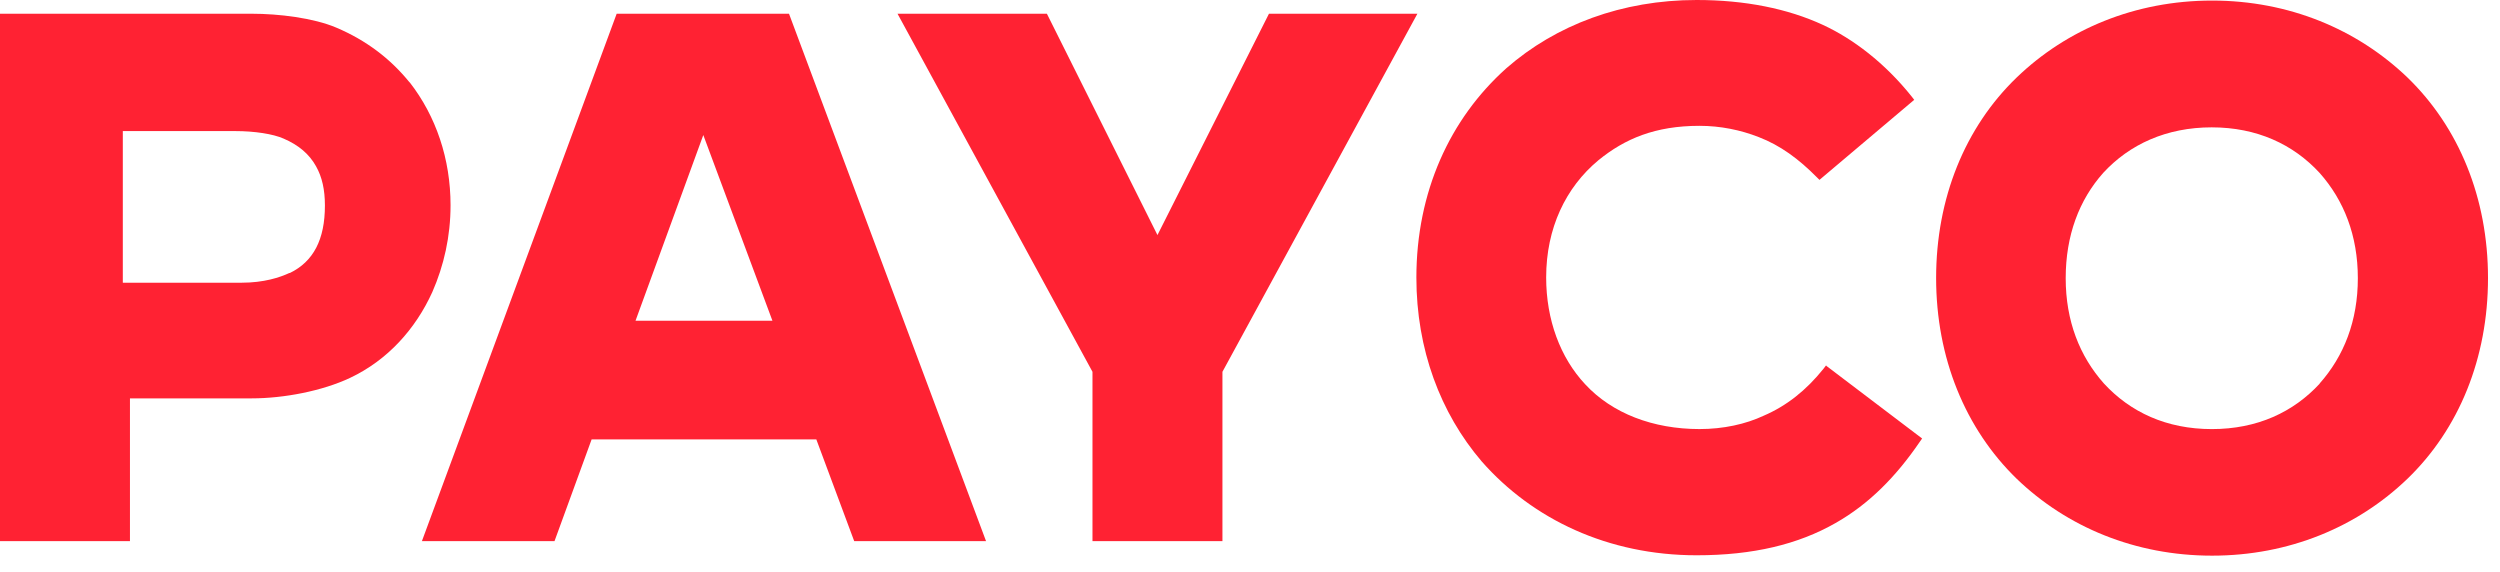
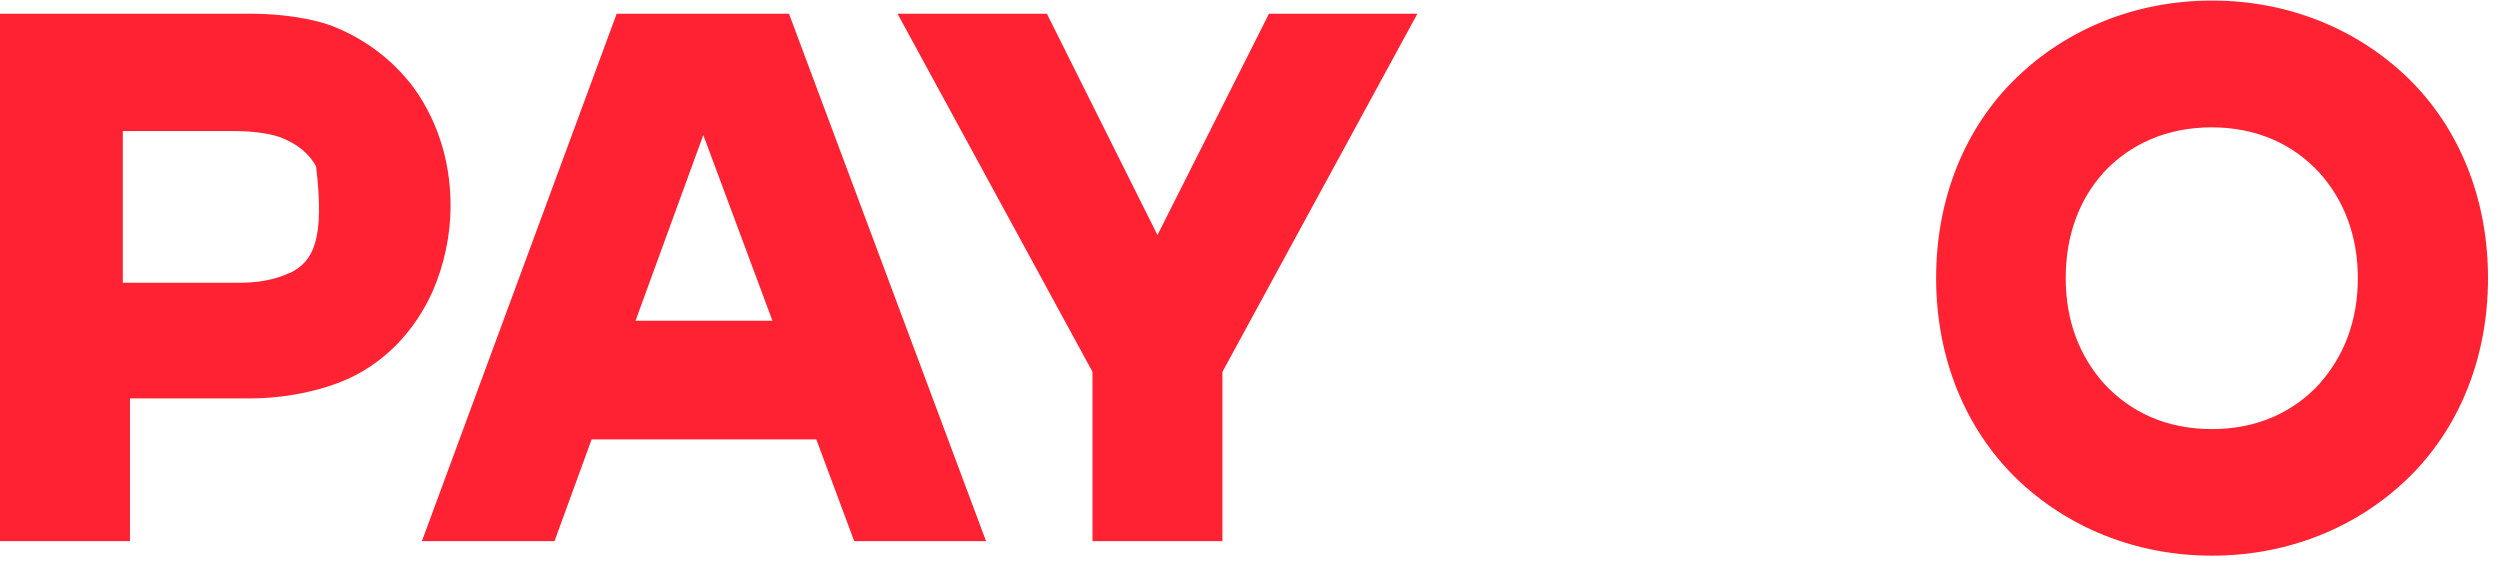
<svg xmlns="http://www.w3.org/2000/svg" width="118" height="27" viewBox="0 0 118 27" fill="none">
  <path d="M109.495 18.102C108.25 19.453 106.543 20.253 104.4 20.253C102.258 20.253 100.551 19.453 99.306 18.102C98.159 16.812 97.501 15.15 97.501 13.132C97.501 11.114 98.133 9.442 99.27 8.162C100.515 6.811 102.258 6.011 104.391 6.011C106.525 6.011 108.241 6.811 109.486 8.162C110.632 9.451 111.29 11.114 111.29 13.132C111.29 15.15 110.632 16.812 109.486 18.102H109.495ZM113.629 3.655C111.255 1.379 108.036 0.027 104.409 0.027C100.782 0.027 97.555 1.379 95.19 3.655C92.745 6.011 91.385 9.362 91.385 13.123C91.385 16.884 92.754 20.235 95.19 22.6C97.555 24.876 100.782 26.227 104.409 26.227C108.036 26.227 111.264 24.876 113.629 22.6C116.073 20.244 117.434 16.892 117.434 13.123C117.434 9.353 116.065 6.011 113.629 3.655Z" fill="#FF2233" />
-   <path fill-rule="evenodd" clip-rule="evenodd" d="M86.19 17.247L86.075 17.398C85.248 18.43 84.323 19.159 83.247 19.621C82.394 20.021 81.345 20.252 80.216 20.252C78.029 20.252 76.091 19.514 74.819 18.136C73.646 16.883 72.979 15.096 72.979 13.096C72.979 10.766 73.904 8.846 75.442 7.566C76.695 6.543 78.135 5.939 80.216 5.939C81.203 5.939 82.154 6.134 83.016 6.472C84.03 6.863 84.892 7.495 85.754 8.366L85.879 8.49L90.351 4.712L90.235 4.561C88.964 2.969 87.462 1.831 86.039 1.174C84.385 0.409 82.367 0 80.082 0C76.562 0 73.441 1.174 71.103 3.218C68.427 5.61 66.853 9.068 66.853 13.104C66.853 16.483 67.983 19.497 69.939 21.782C72.339 24.511 75.904 26.209 80.082 26.209C82.749 26.209 84.874 25.693 86.635 24.689C88.217 23.791 89.489 22.502 90.618 20.848L90.724 20.697L86.199 17.265V17.247H86.19Z" fill="#FF2233" />
  <path fill-rule="evenodd" clip-rule="evenodd" d="M59.895 0.648L54.632 11.095L49.413 0.648H42.363L51.565 17.549V25.541H57.699V17.549L66.901 0.648H59.895Z" fill="#FF2233" />
  <path d="M33.196 6.374L36.459 15.14H29.996L33.196 6.374ZM37.241 0.648H29.107L19.914 25.541H26.173L27.924 20.741H38.531L40.318 25.541H46.541L37.241 0.648Z" fill="#FF2233" />
-   <path d="M13.665 12.882C13.211 13.095 12.455 13.344 11.406 13.344H5.797V6.187H11.104C12.011 6.187 12.891 6.321 13.389 6.543C14.091 6.845 14.598 7.272 14.918 7.85C15.203 8.356 15.336 8.952 15.336 9.699C15.336 11.308 14.794 12.348 13.673 12.89L13.665 12.882ZM19.328 3.885C18.43 2.773 17.283 1.902 15.878 1.306C14.794 0.844 13.149 0.648 11.886 0.648H0V25.541H6.134V18.803H11.886C13.389 18.803 15.211 18.456 16.527 17.834C18.296 16.998 19.612 15.531 20.404 13.788C20.955 12.535 21.266 11.148 21.266 9.69C21.266 7.503 20.581 5.485 19.337 3.885H19.328Z" fill="#FF2233" />
+   <path d="M13.665 12.882C13.211 13.095 12.455 13.344 11.406 13.344H5.797V6.187H11.104C12.011 6.187 12.891 6.321 13.389 6.543C14.091 6.845 14.598 7.272 14.918 7.85C15.336 11.308 14.794 12.348 13.673 12.89L13.665 12.882ZM19.328 3.885C18.43 2.773 17.283 1.902 15.878 1.306C14.794 0.844 13.149 0.648 11.886 0.648H0V25.541H6.134V18.803H11.886C13.389 18.803 15.211 18.456 16.527 17.834C18.296 16.998 19.612 15.531 20.404 13.788C20.955 12.535 21.266 11.148 21.266 9.69C21.266 7.503 20.581 5.485 19.337 3.885H19.328Z" fill="#FF2233" />
</svg>